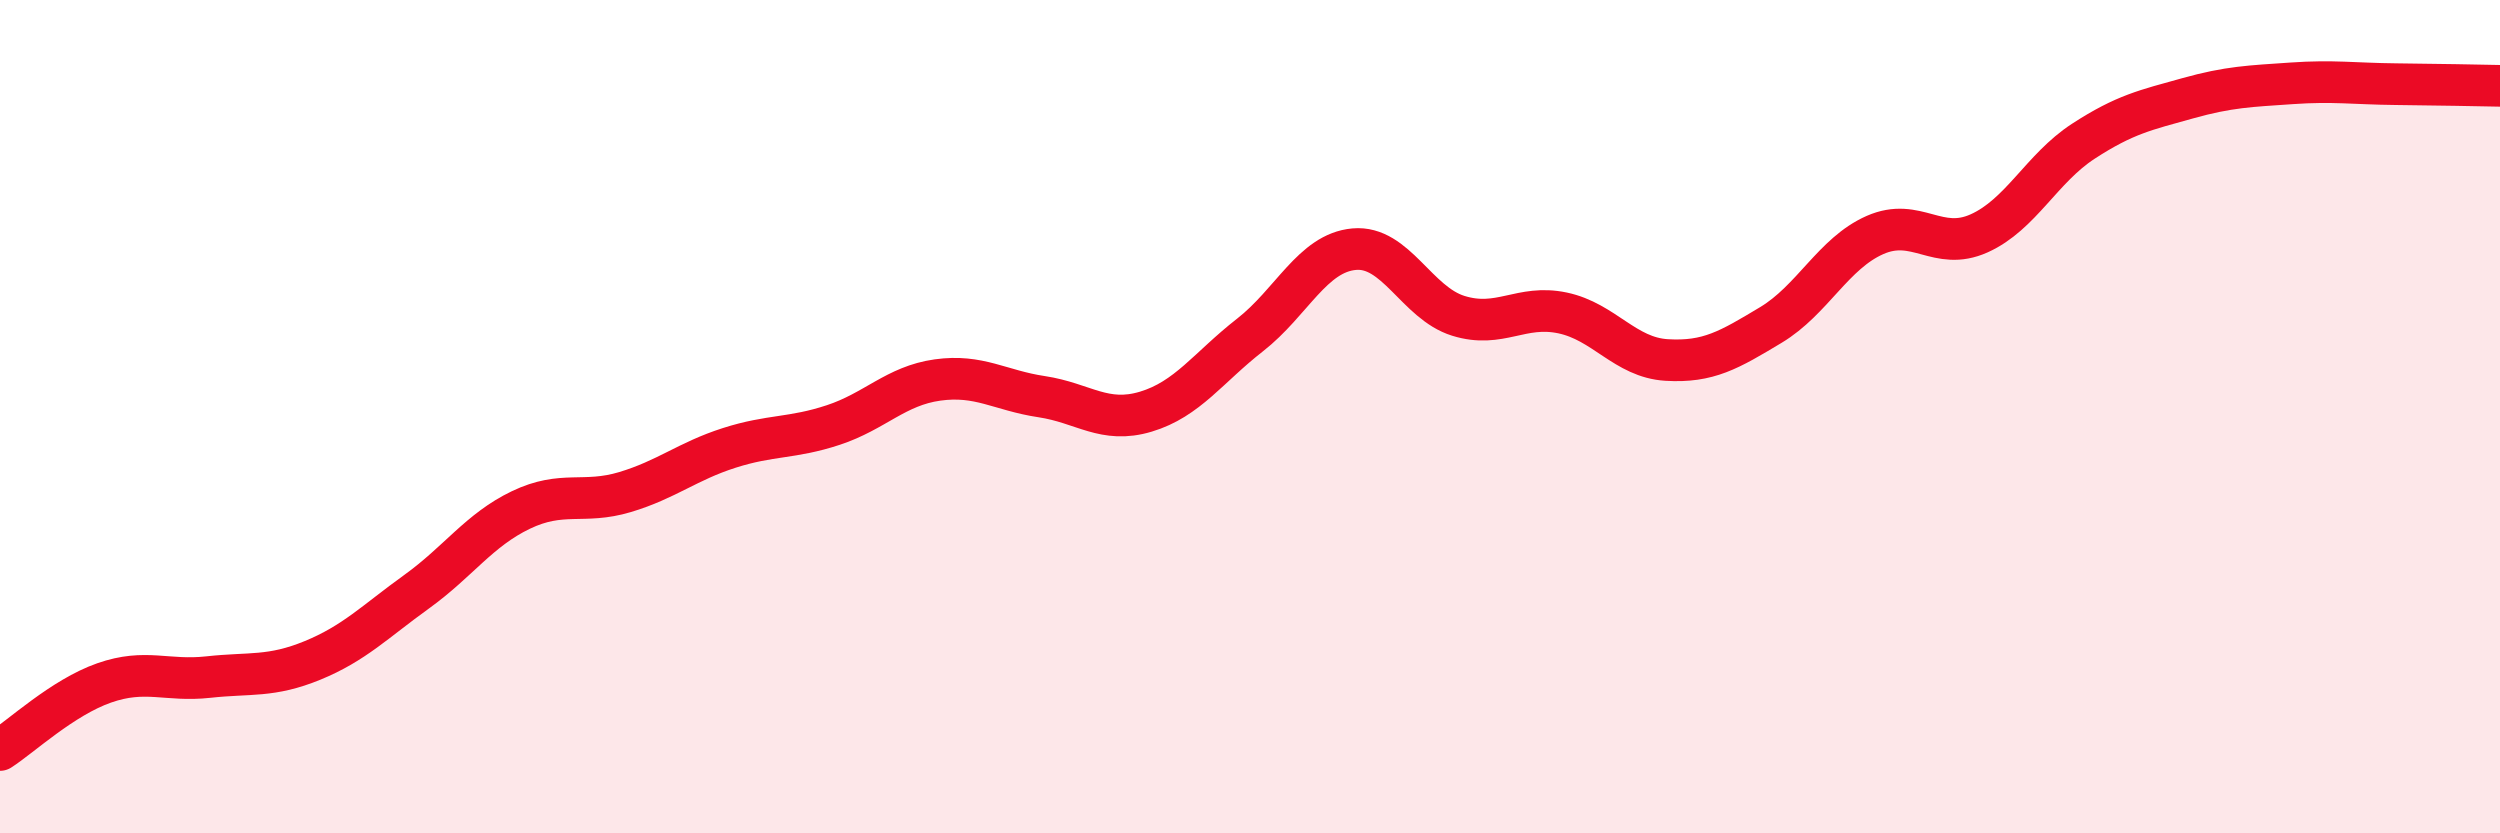
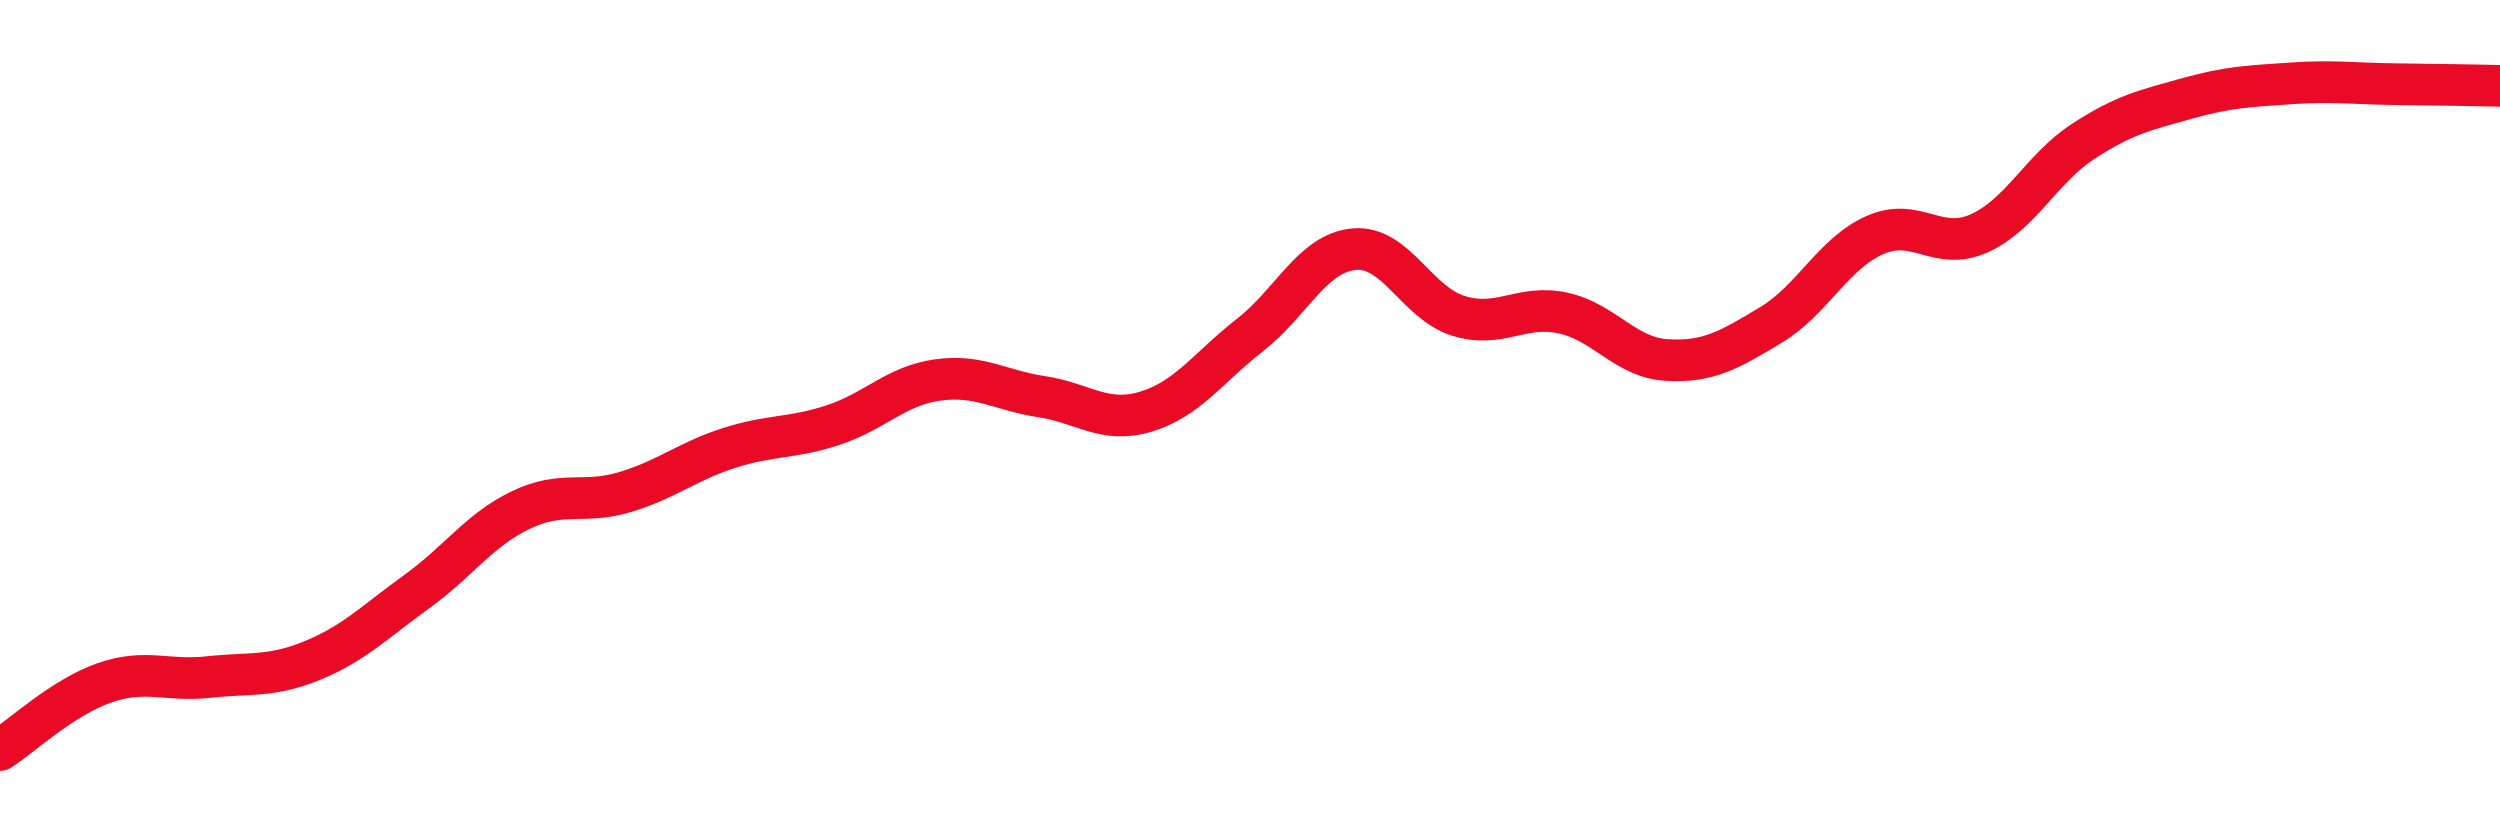
<svg xmlns="http://www.w3.org/2000/svg" width="60" height="20" viewBox="0 0 60 20">
-   <path d="M 0,18 C 0.5,17.68 1.5,16.74 2.5,16.39 C 3.5,16.04 4,16.36 5,16.25 C 6,16.14 6.5,16.26 7.5,15.85 C 8.5,15.44 9,14.92 10,14.2 C 11,13.48 11.5,12.72 12.5,12.24 C 13.5,11.76 14,12.11 15,11.81 C 16,11.51 16.5,11.07 17.5,10.75 C 18.5,10.43 19,10.53 20,10.2 C 21,9.87 21.5,9.26 22.5,9.12 C 23.5,8.98 24,9.37 25,9.52 C 26,9.67 26.5,10.18 27.5,9.88 C 28.5,9.58 29,8.82 30,8.04 C 31,7.26 31.5,6.07 32.5,5.98 C 33.5,5.89 34,7.27 35,7.58 C 36,7.89 36.5,7.3 37.5,7.51 C 38.5,7.72 39,8.58 40,8.64 C 41,8.7 41.5,8.4 42.5,7.8 C 43.5,7.2 44,6.08 45,5.64 C 46,5.2 46.5,6.05 47.5,5.6 C 48.5,5.15 49,4.04 50,3.39 C 51,2.74 51.5,2.64 52.5,2.36 C 53.5,2.08 54,2.07 55,2 C 56,1.93 56.5,2.01 57.5,2.02 C 58.5,2.03 59.5,2.05 60,2.06L60 20L0 20Z" fill="#EB0A25" opacity="0.1" stroke-linecap="round" stroke-linejoin="round" />
  <path d="M 0,18 C 0.5,17.68 1.5,16.74 2.5,16.39 C 3.5,16.04 4,16.36 5,16.25 C 6,16.14 6.5,16.26 7.5,15.85 C 8.5,15.44 9,14.92 10,14.2 C 11,13.48 11.5,12.72 12.5,12.24 C 13.5,11.76 14,12.11 15,11.81 C 16,11.51 16.5,11.07 17.5,10.75 C 18.5,10.43 19,10.53 20,10.2 C 21,9.87 21.5,9.26 22.5,9.12 C 23.5,8.98 24,9.37 25,9.52 C 26,9.67 26.5,10.18 27.5,9.88 C 28.5,9.58 29,8.82 30,8.04 C 31,7.26 31.5,6.07 32.5,5.98 C 33.5,5.89 34,7.27 35,7.58 C 36,7.89 36.5,7.3 37.5,7.51 C 38.5,7.72 39,8.58 40,8.64 C 41,8.7 41.5,8.4 42.5,7.8 C 43.5,7.2 44,6.08 45,5.64 C 46,5.2 46.5,6.05 47.5,5.6 C 48.5,5.15 49,4.04 50,3.39 C 51,2.74 51.5,2.64 52.5,2.36 C 53.5,2.08 54,2.07 55,2 C 56,1.93 56.5,2.01 57.5,2.02 C 58.5,2.03 59.5,2.05 60,2.06" stroke="#EB0A25" stroke-width="1" fill="none" stroke-linecap="round" stroke-linejoin="round" />
</svg>